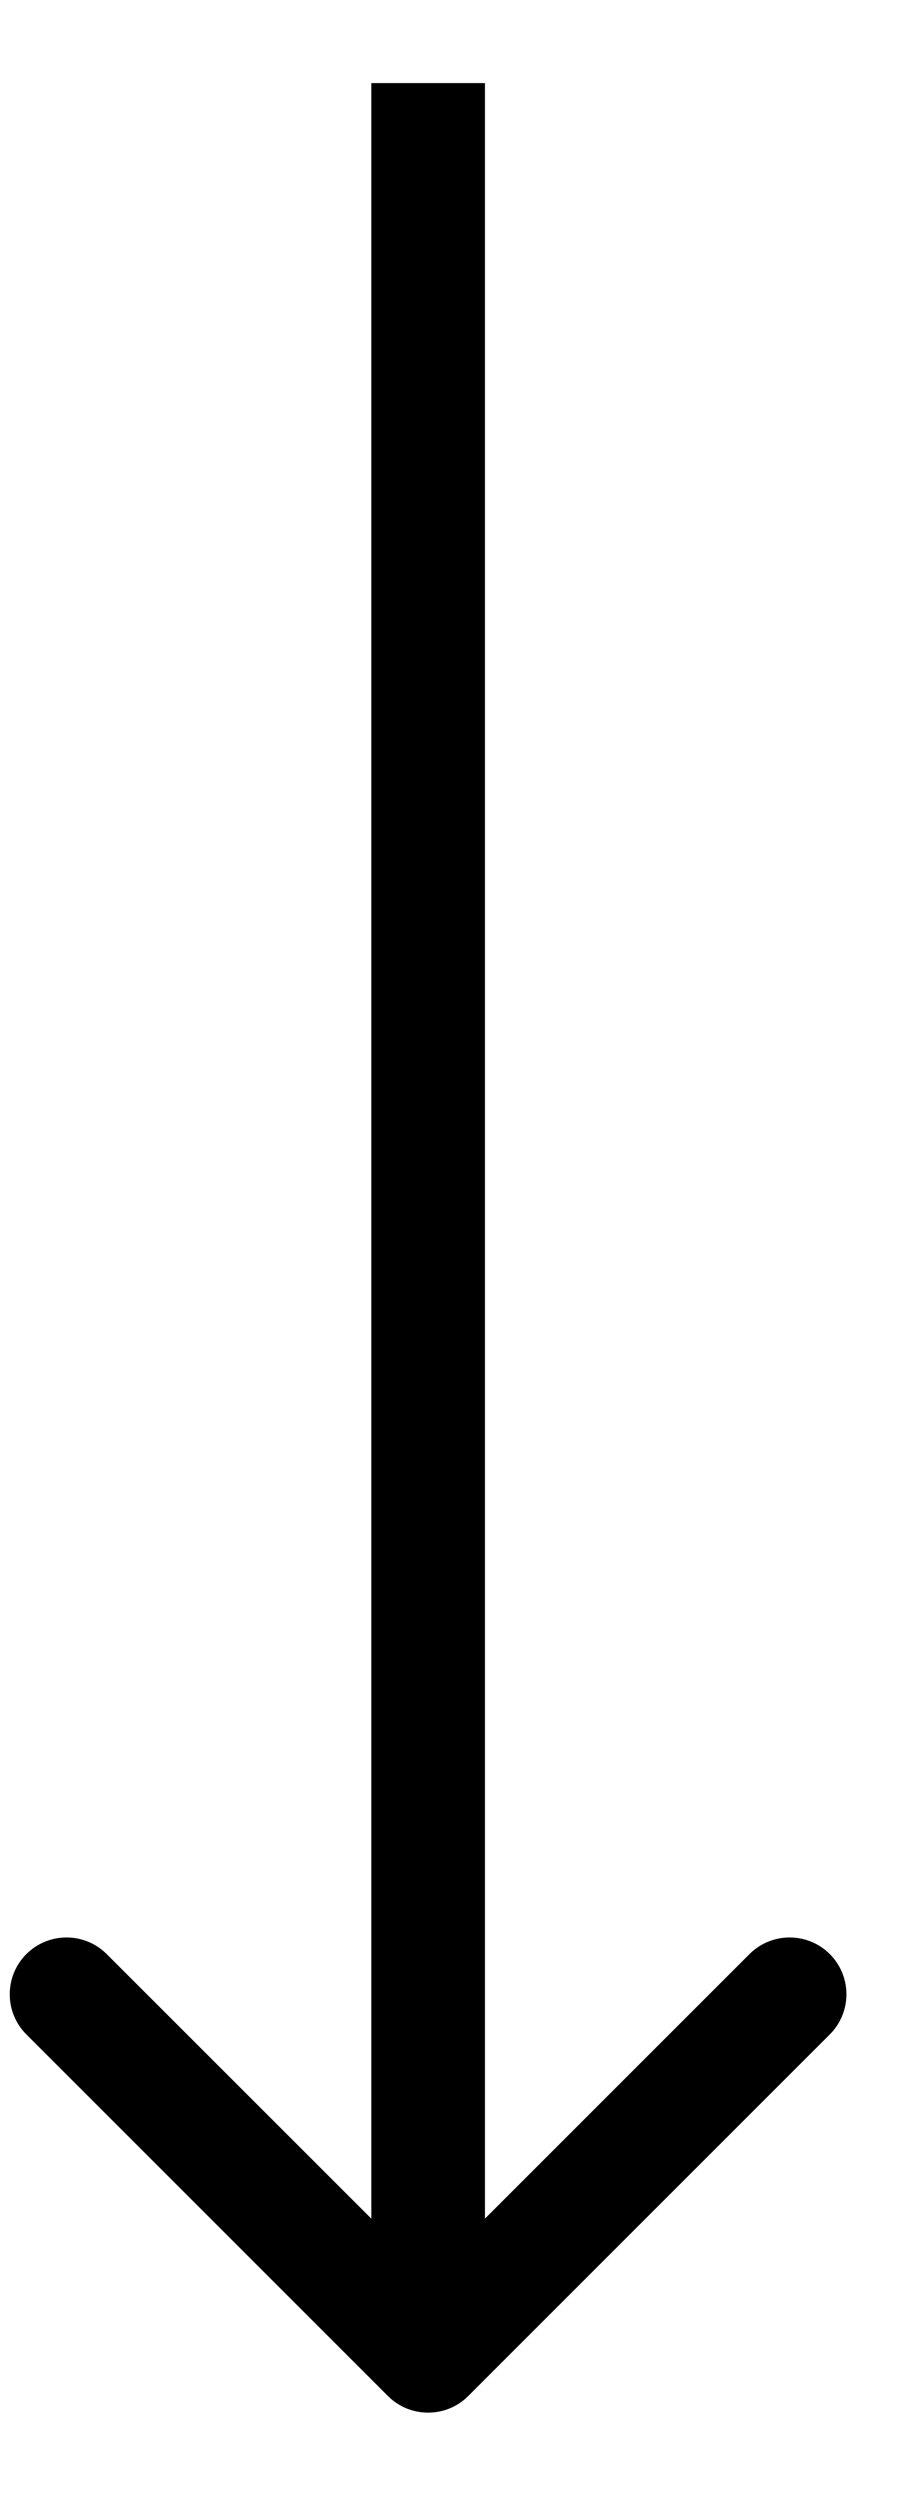
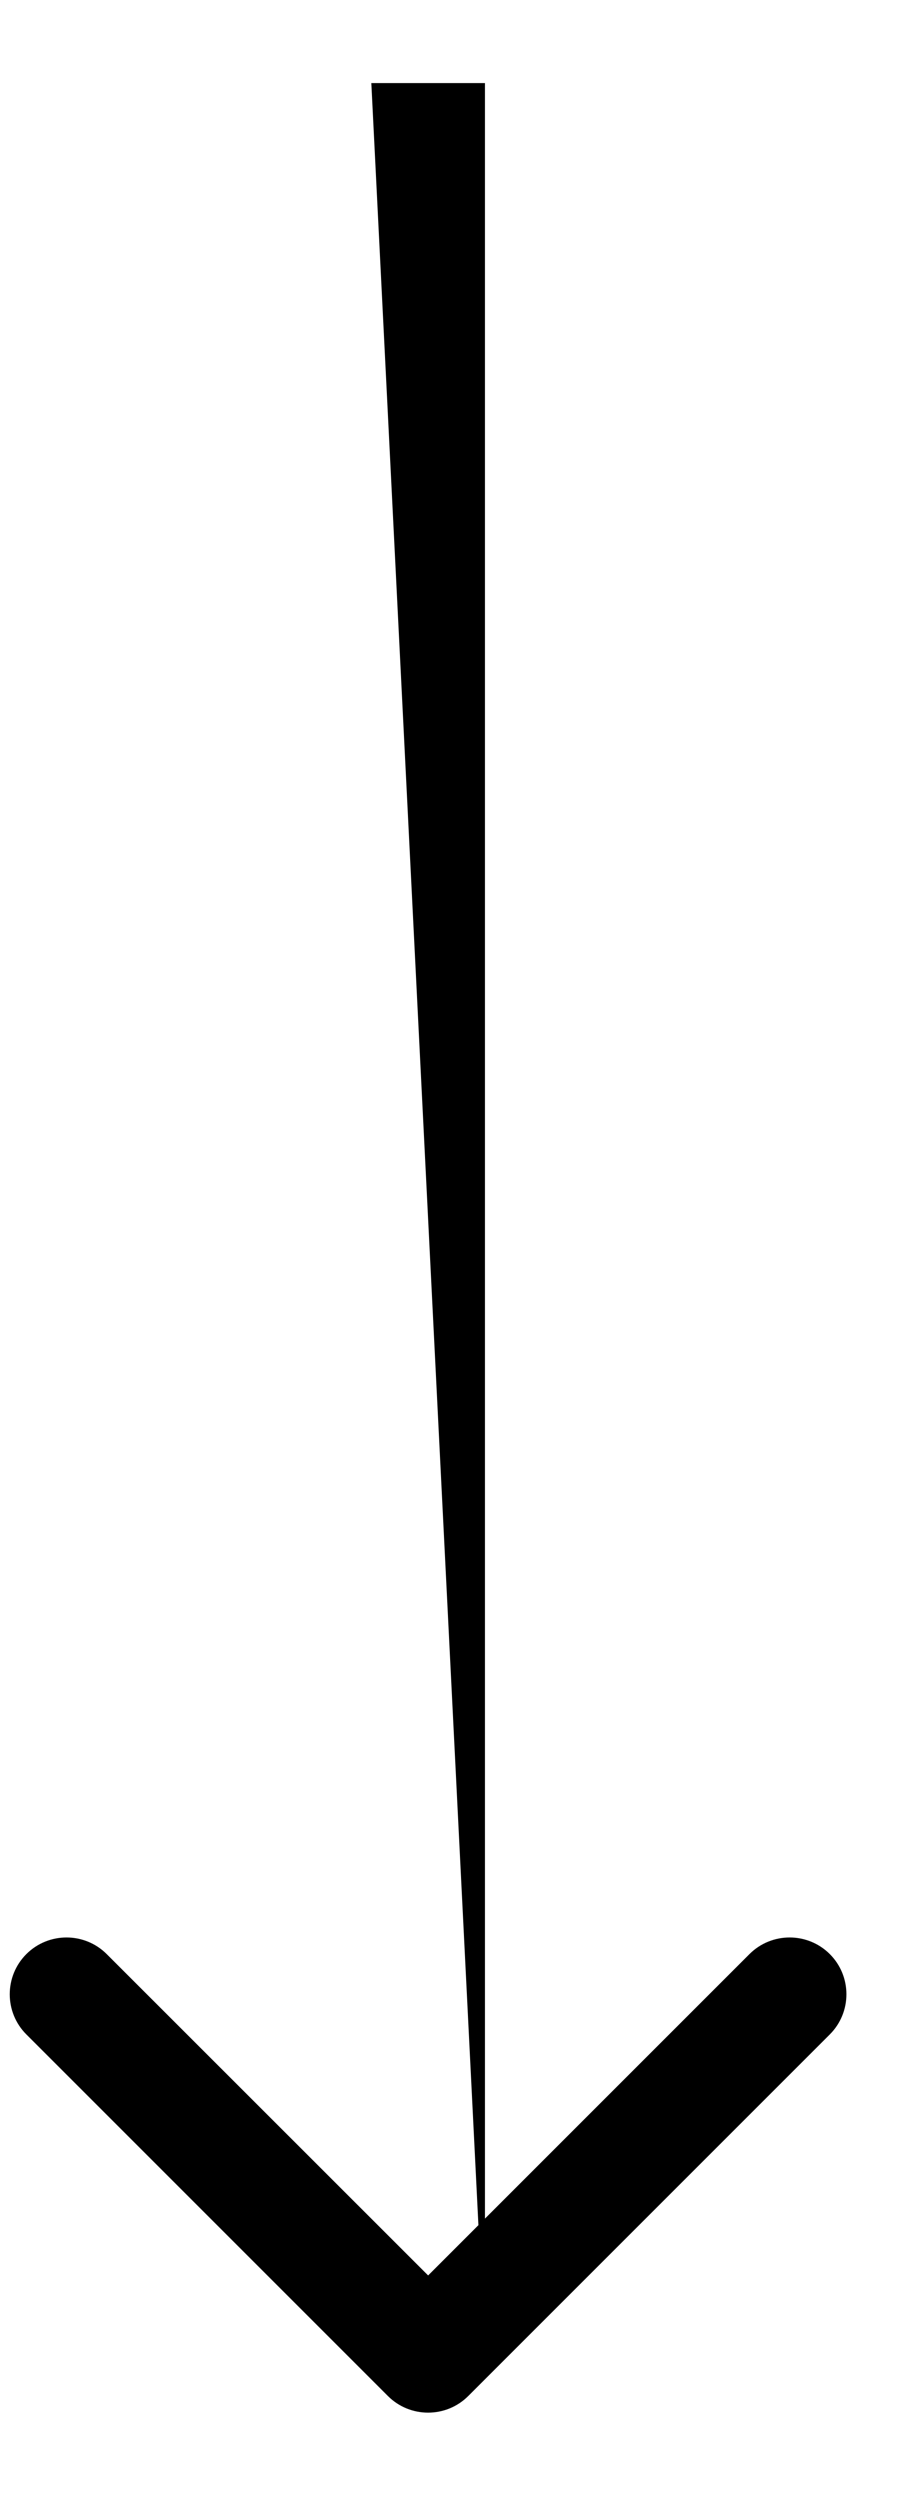
<svg xmlns="http://www.w3.org/2000/svg" width="8" height="22" viewBox="0 0 8 22" fill="none">
-   <path d="M3.414 21.085C3.609 21.28 3.926 21.28 4.121 21.085L7.303 17.903C7.498 17.708 7.498 17.391 7.303 17.196C7.108 17.001 6.791 17.001 6.596 17.196L3.768 20.024L0.939 17.196C0.744 17.001 0.427 17.001 0.232 17.196C0.037 17.391 0.037 17.708 0.232 17.903L3.414 21.085ZM3.268 0.731L3.268 20.731L4.268 20.731L4.268 0.731L3.268 0.731Z" fill="black" />
+   <path d="M3.414 21.085C3.609 21.28 3.926 21.28 4.121 21.085L7.303 17.903C7.498 17.708 7.498 17.391 7.303 17.196C7.108 17.001 6.791 17.001 6.596 17.196L3.768 20.024L0.939 17.196C0.744 17.001 0.427 17.001 0.232 17.196C0.037 17.391 0.037 17.708 0.232 17.903L3.414 21.085ZM3.268 0.731L4.268 20.731L4.268 0.731L3.268 0.731Z" fill="black" />
</svg>